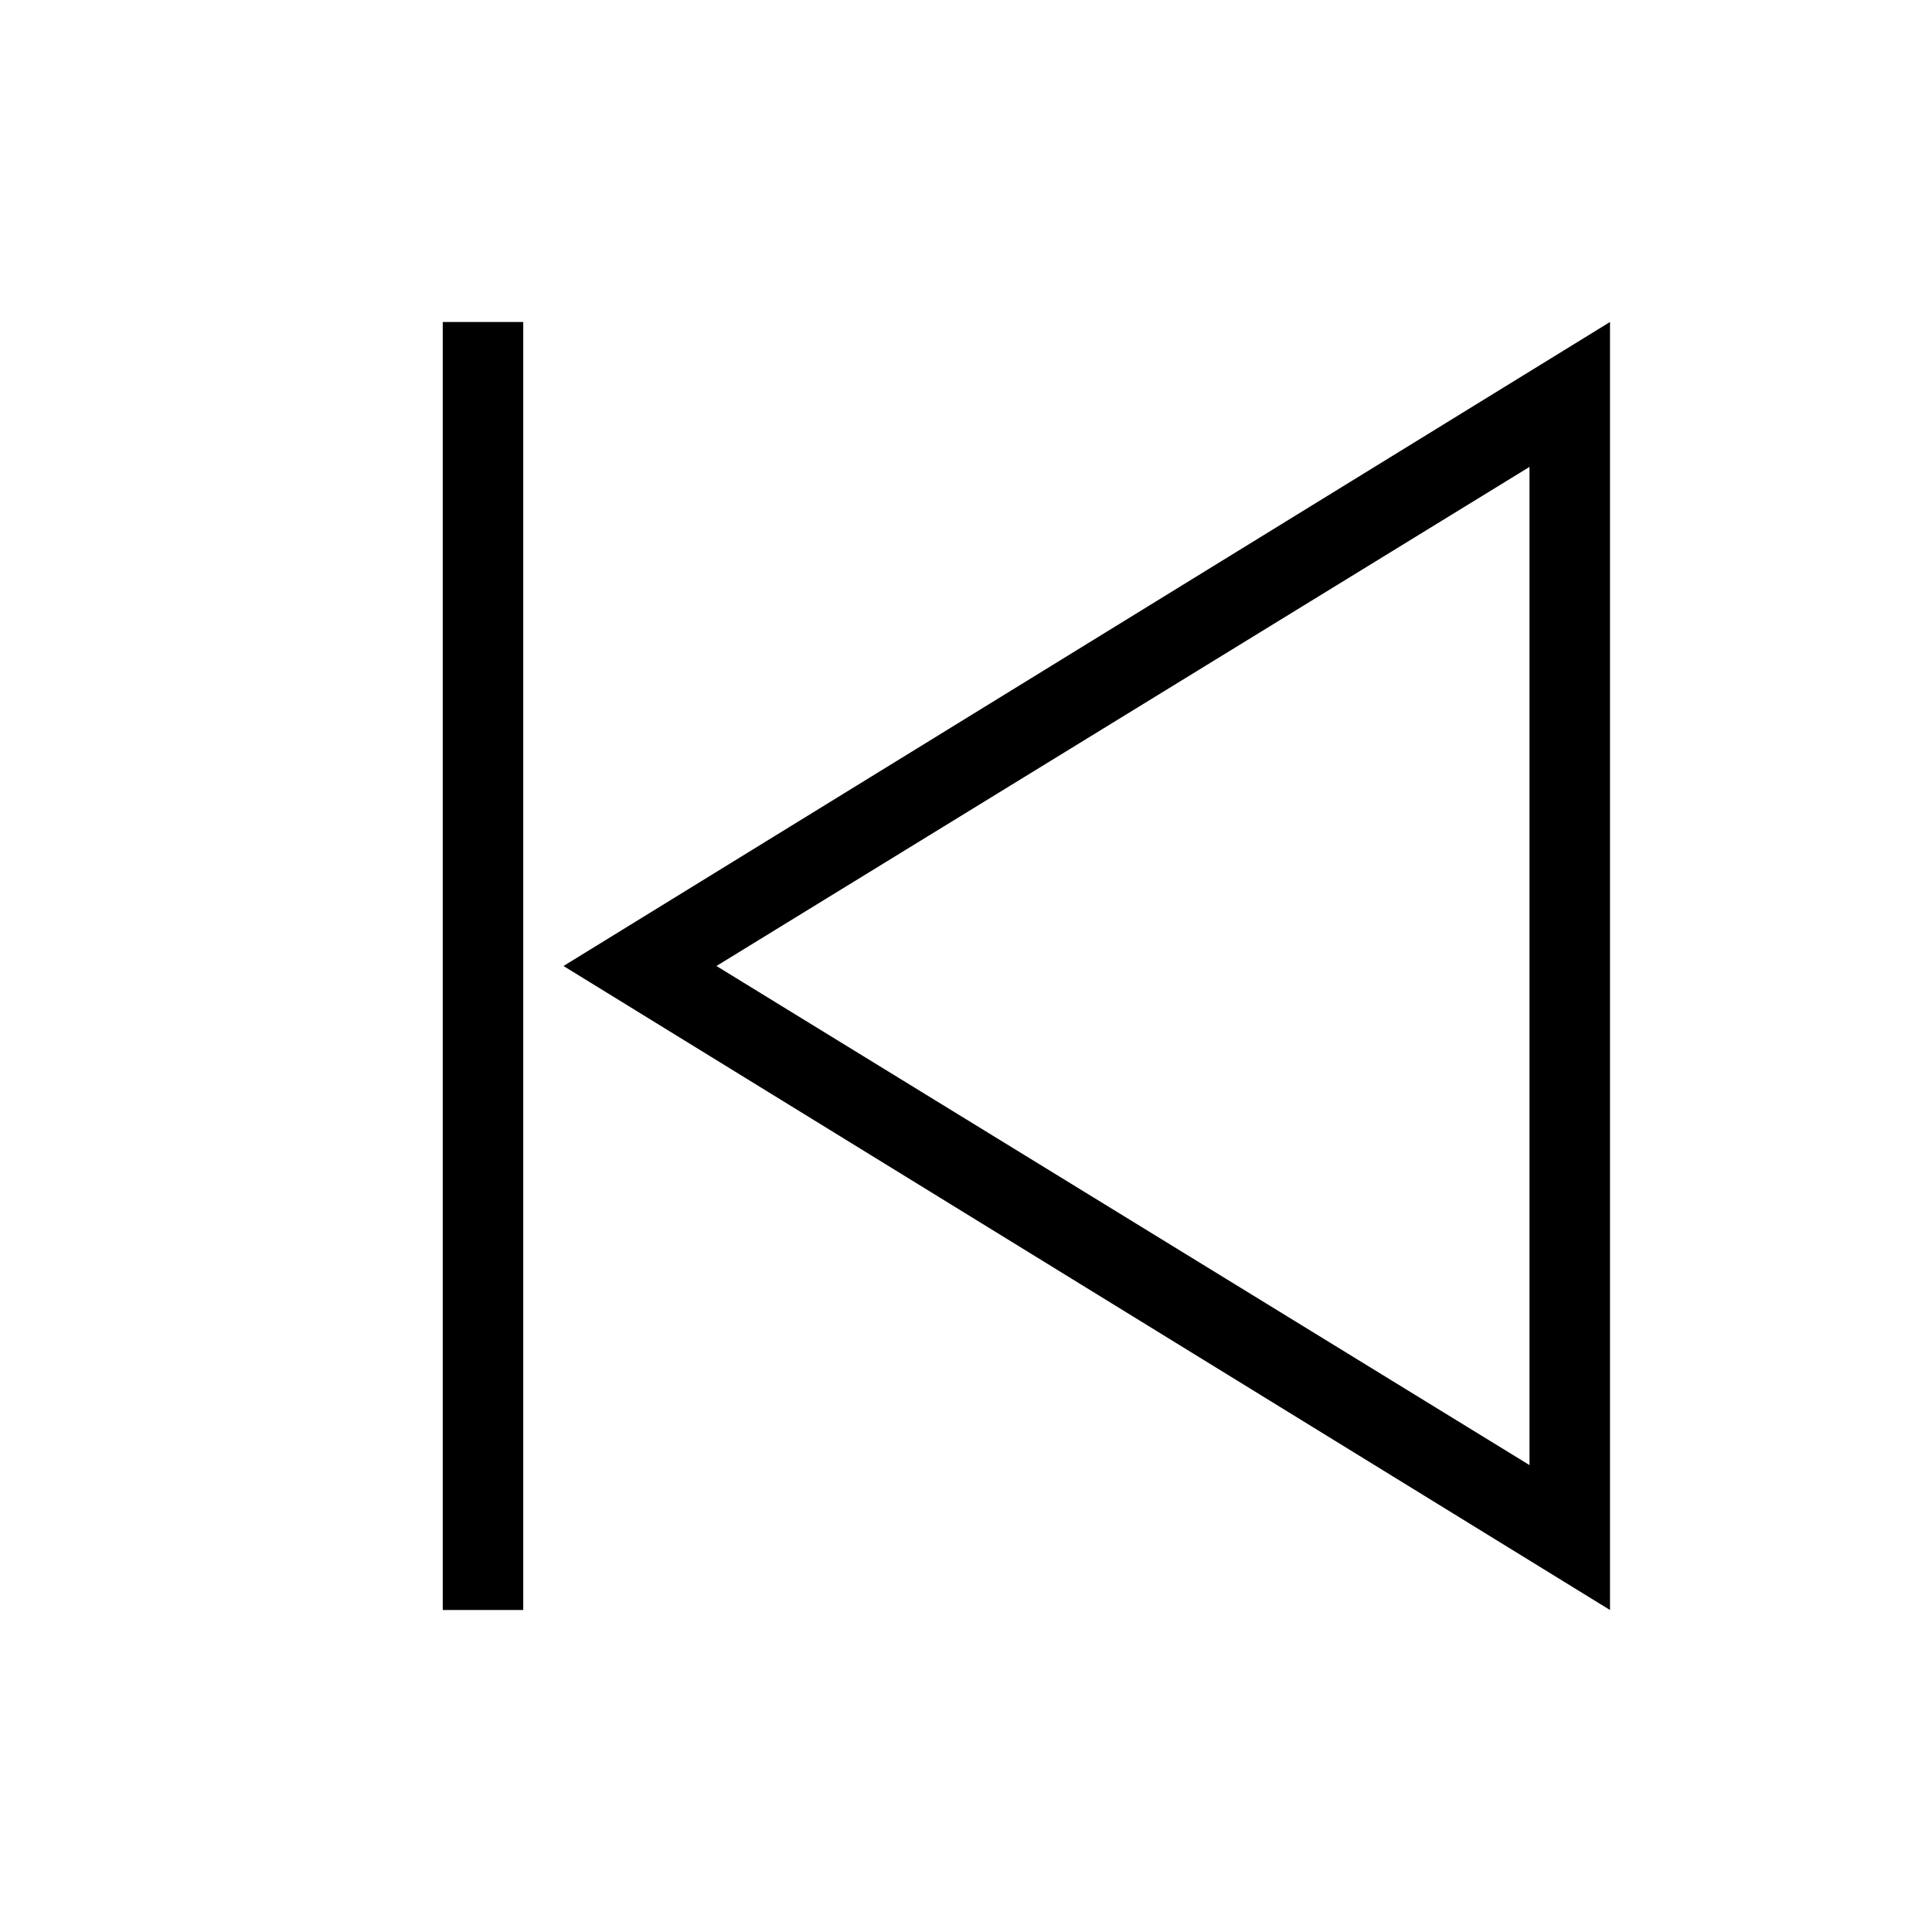
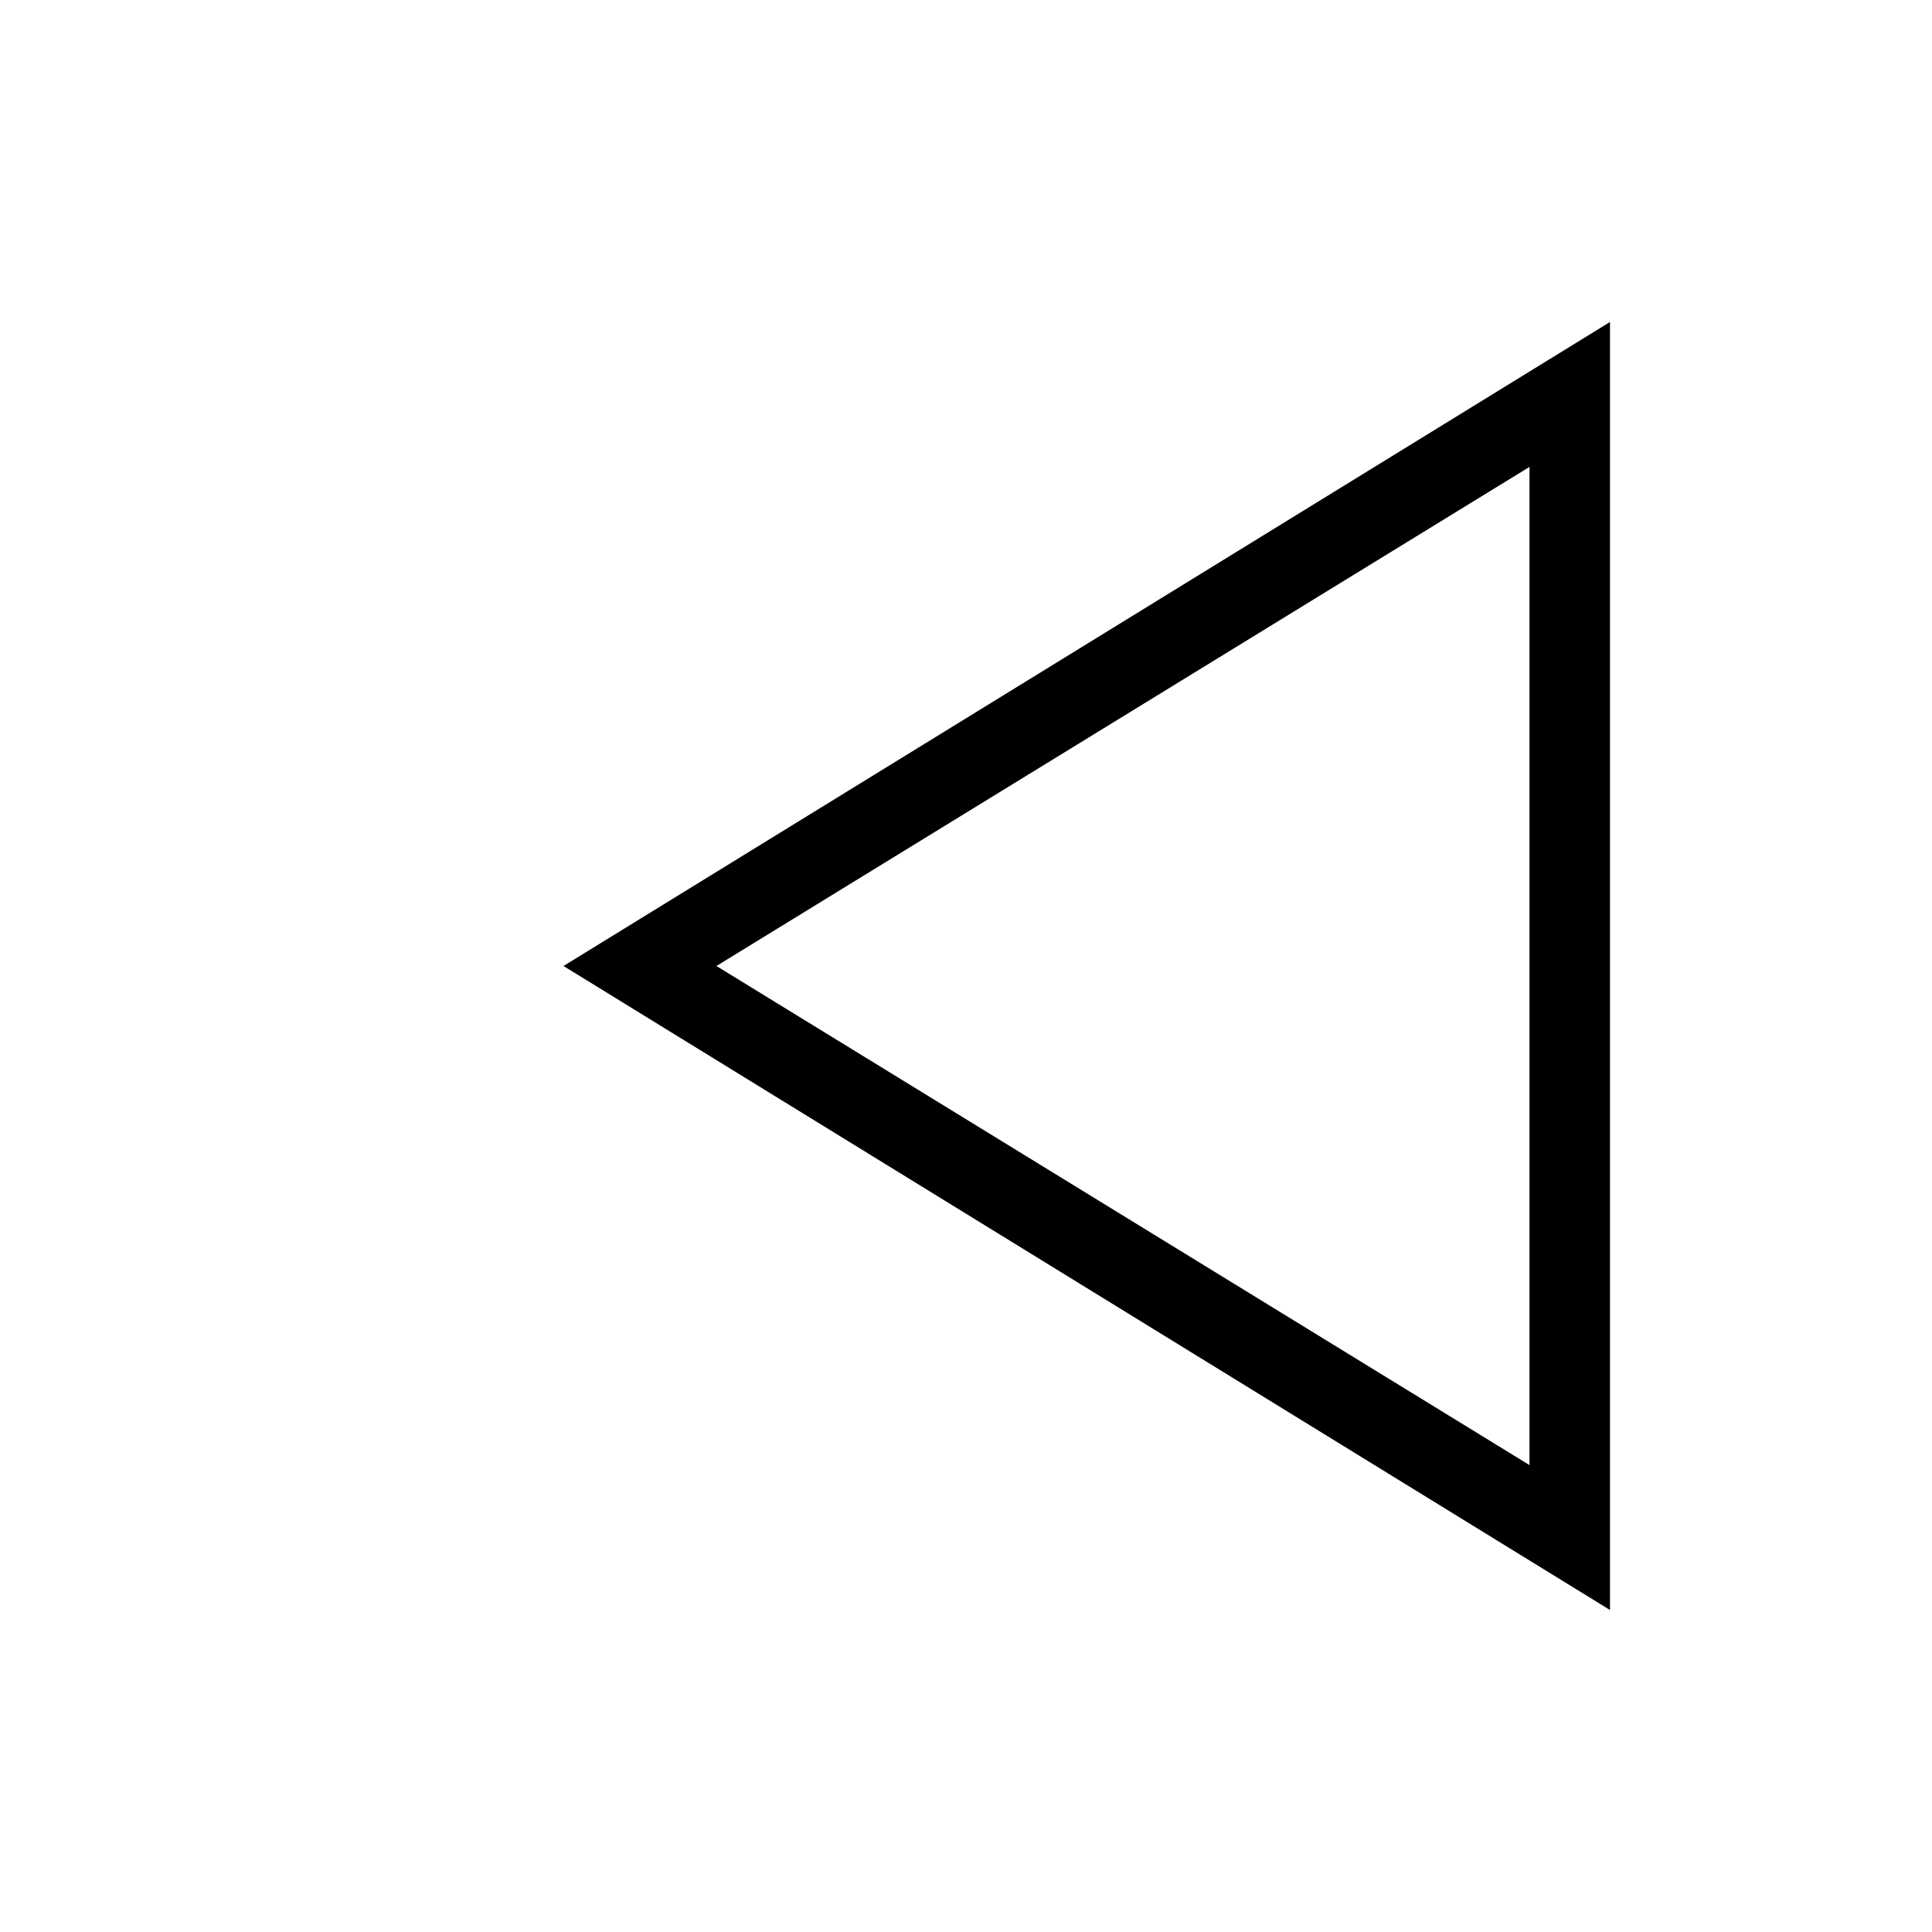
<svg xmlns="http://www.w3.org/2000/svg" id="Layer_2" viewBox="0 0 24 24">
  <g id="_1px">
    <g id="previous">
-       <rect id="light_media_previous_background" width="24" height="24" style="fill:none;" />
-       <path id="Vector_599_Stroke_2" d="m6.5,20V4h-1v16h1Z" />
      <path id="Shape" d="m20,20h0L7,12l13-8v16Zm-1-14.2l-10.1,6.2,10.1,6.2V5.8Z" />
    </g>
  </g>
</svg>